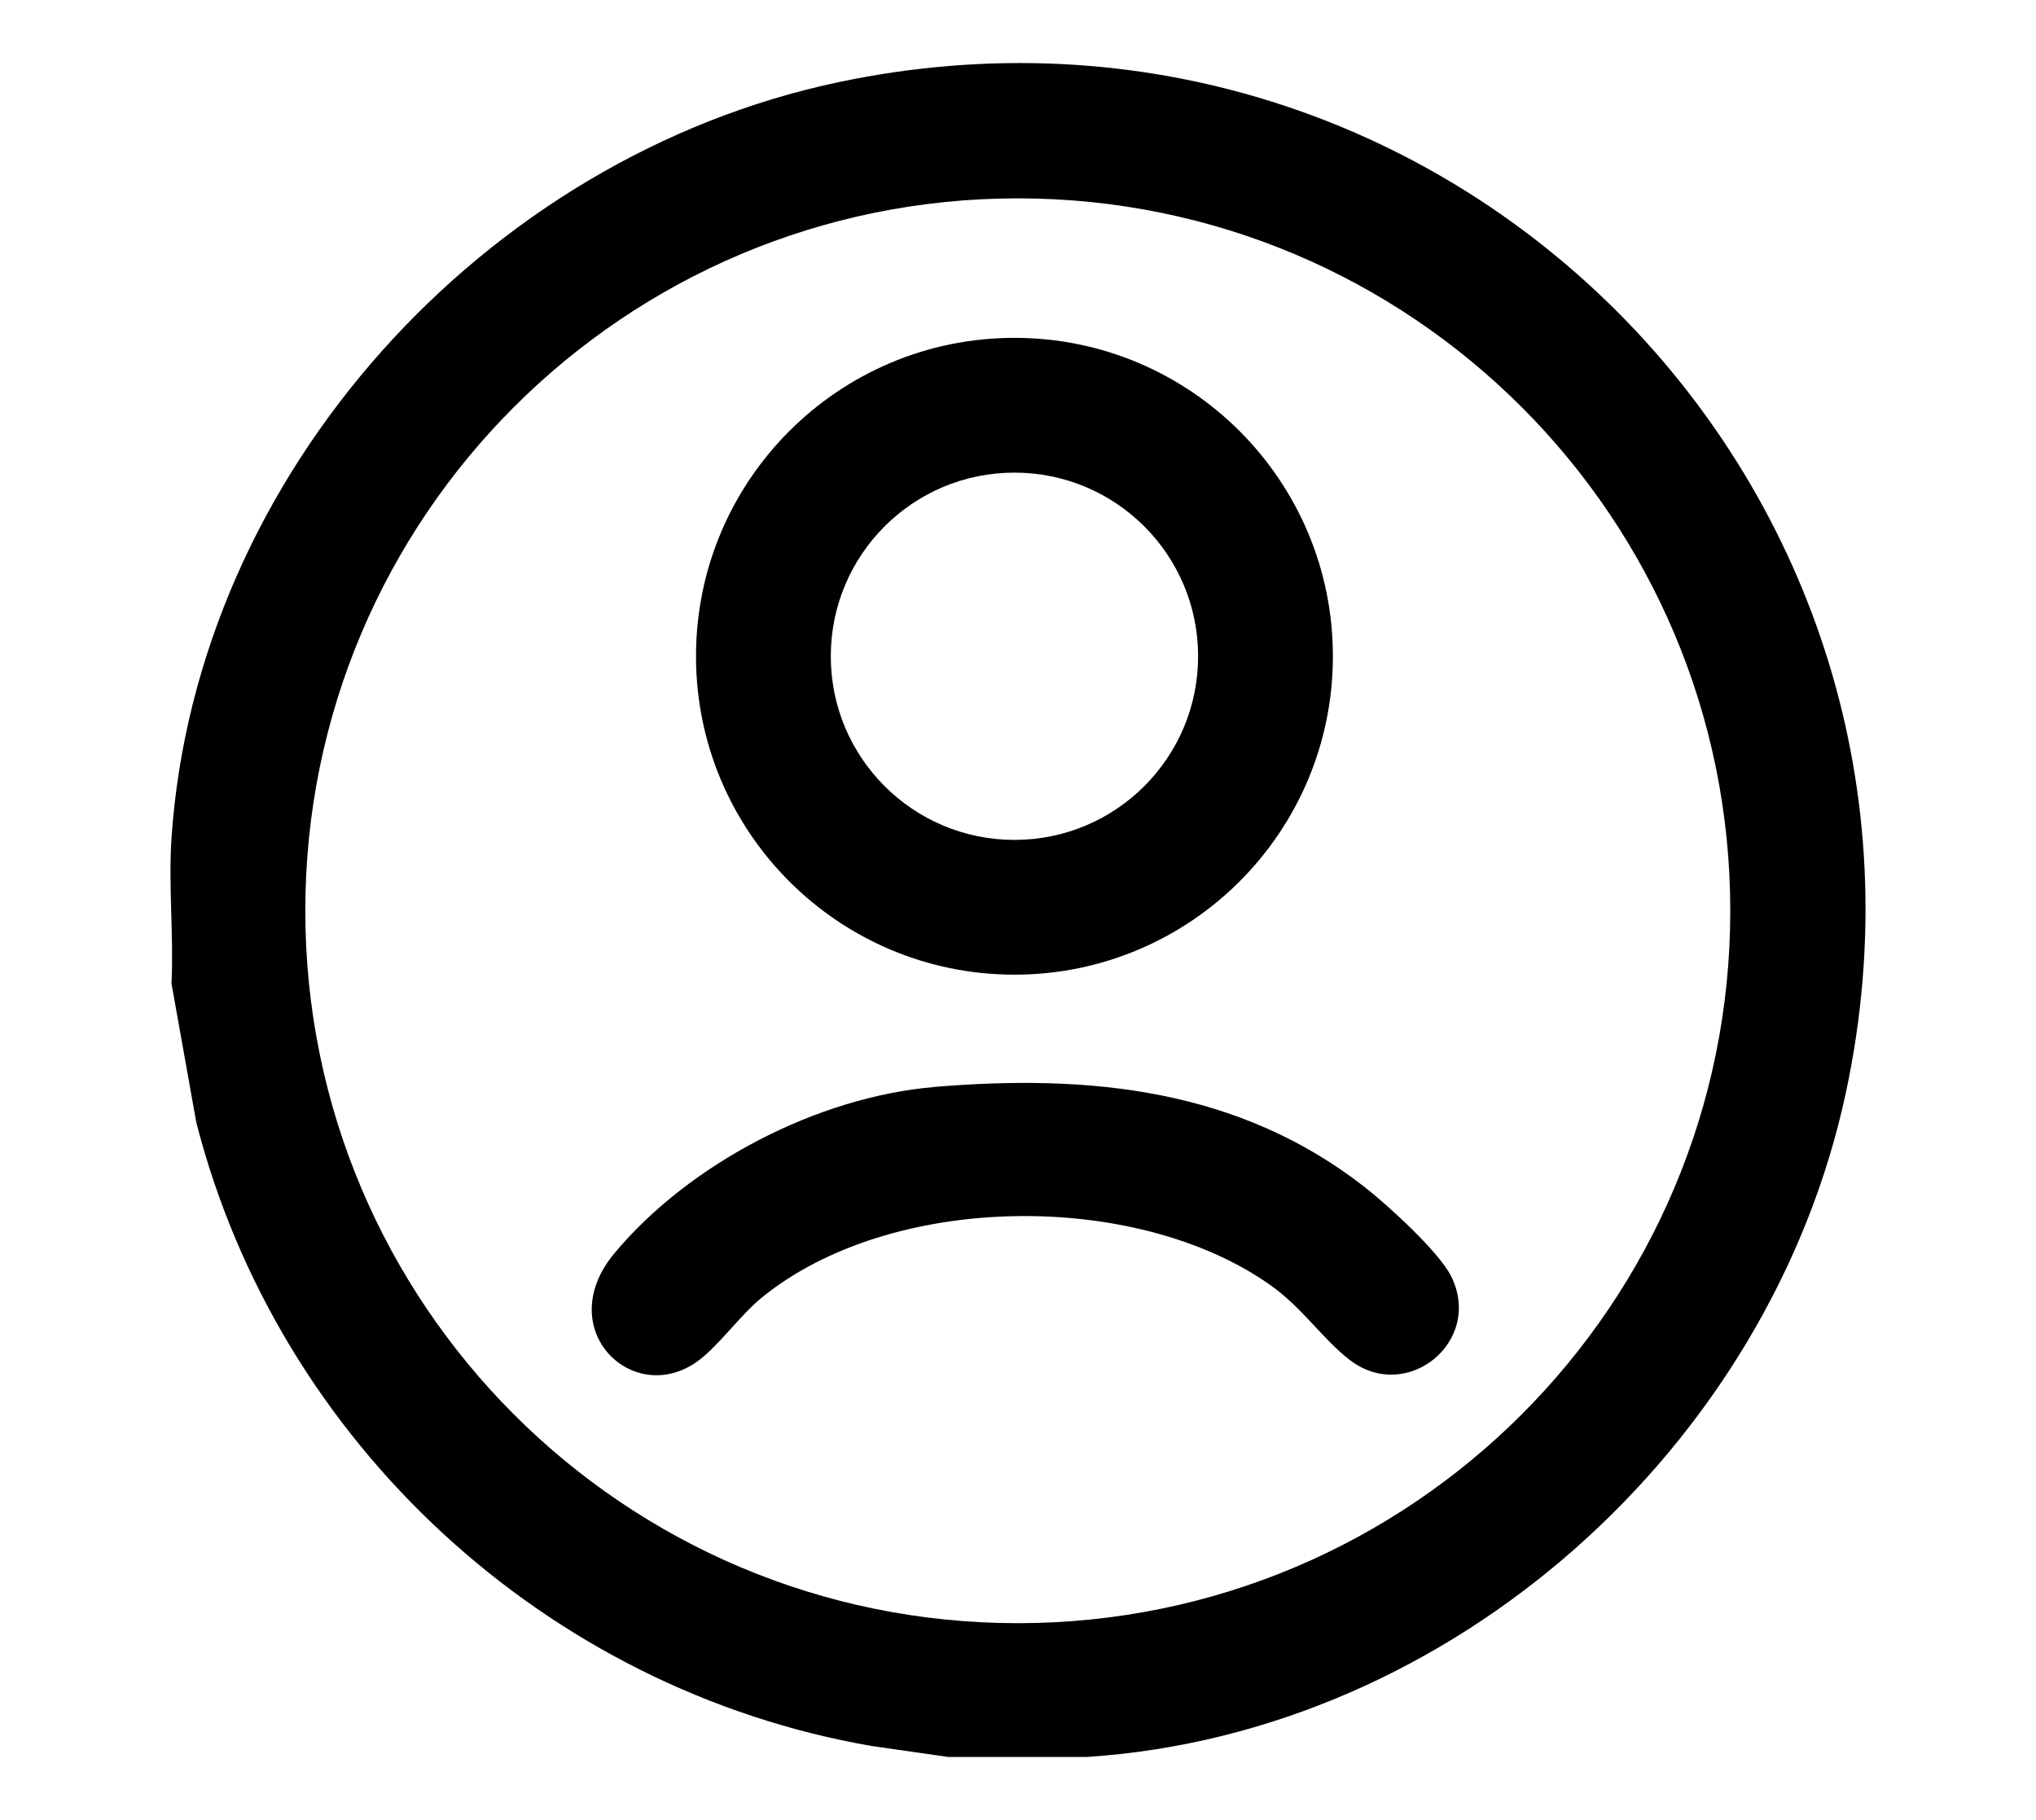
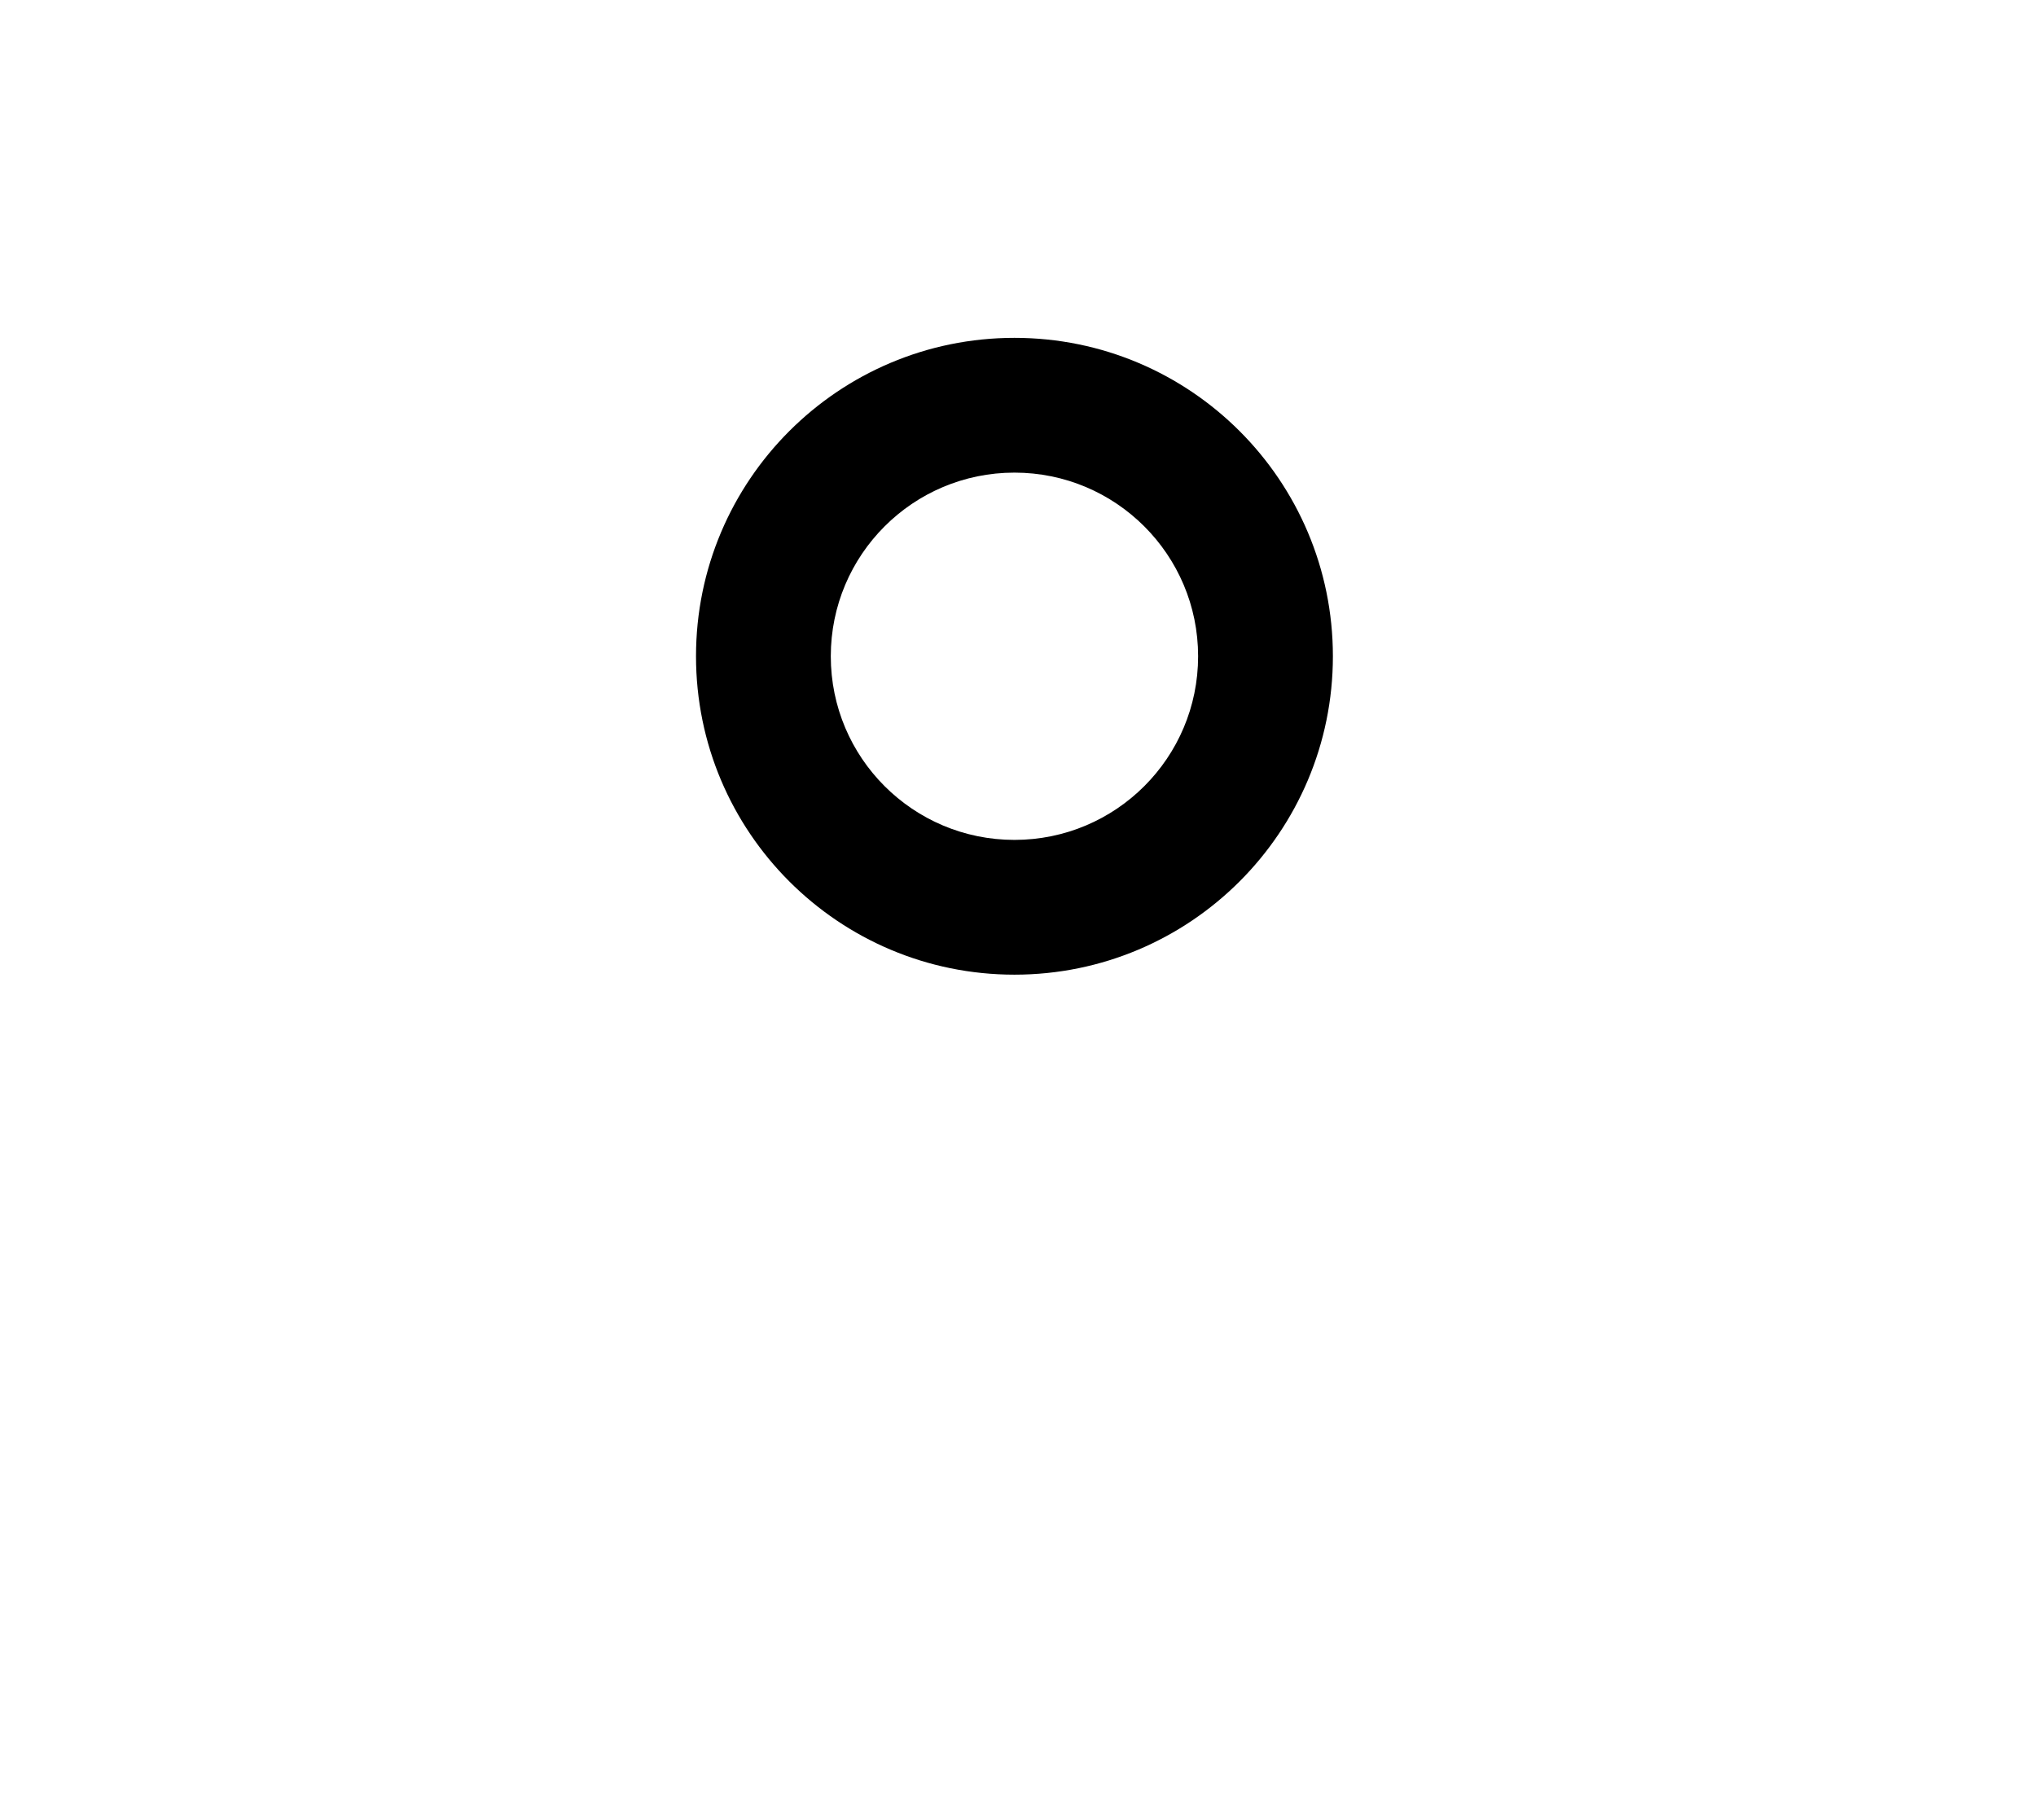
<svg xmlns="http://www.w3.org/2000/svg" id="Ebene_2" viewBox="0 0 438.67 392.17">
-   <path d="M234.24,378.59h-29.91l-16.51-2.36c-70.23-12.17-127.85-65.4-145.53-134.38l-5.34-29.92c.51-10.26-.69-21.16,0-31.34C42.29,101.96,104.48,33.77,180.69,17.7c130.55-27.53,244.92,87.3,217.02,217.73-16.35,76.43-84.89,138.02-163.47,143.15ZM372.8,196.25c0-84.78-68.73-153.51-153.51-153.51S65.78,111.47,65.78,196.25s68.73,153.51,153.51,153.51,153.51-68.73,153.51-153.51Z" />
  <path d="M287.18,141.41c0,37.89-30.72,68.61-68.61,68.61s-68.61-30.72-68.61-68.61,30.72-68.61,68.61-68.61,68.61,30.72,68.61,68.61ZM258.14,141.41c0-21.85-17.71-39.57-39.57-39.57s-39.57,17.71-39.57,39.57,17.71,39.57,39.57,39.57,39.57-17.71,39.57-39.57Z" />
-   <path d="M201.34,234.21c33.5-2.81,65.62.43,92.68,21.57,4.92,3.85,15.94,13.88,18.6,19.15,7.09,14.07-9.45,27.53-21.73,18.17-5.92-4.52-10.23-11.29-17.24-16.23-29.04-20.48-81.72-19.93-109.53,2.74-4.89,3.99-9.68,10.98-14.38,14.1-13.88,9.23-30.79-7.61-17.31-23.72,16.17-19.34,43.76-33.66,68.93-35.77Z" />
+   <path d="M201.34,234.21Z" />
</svg>